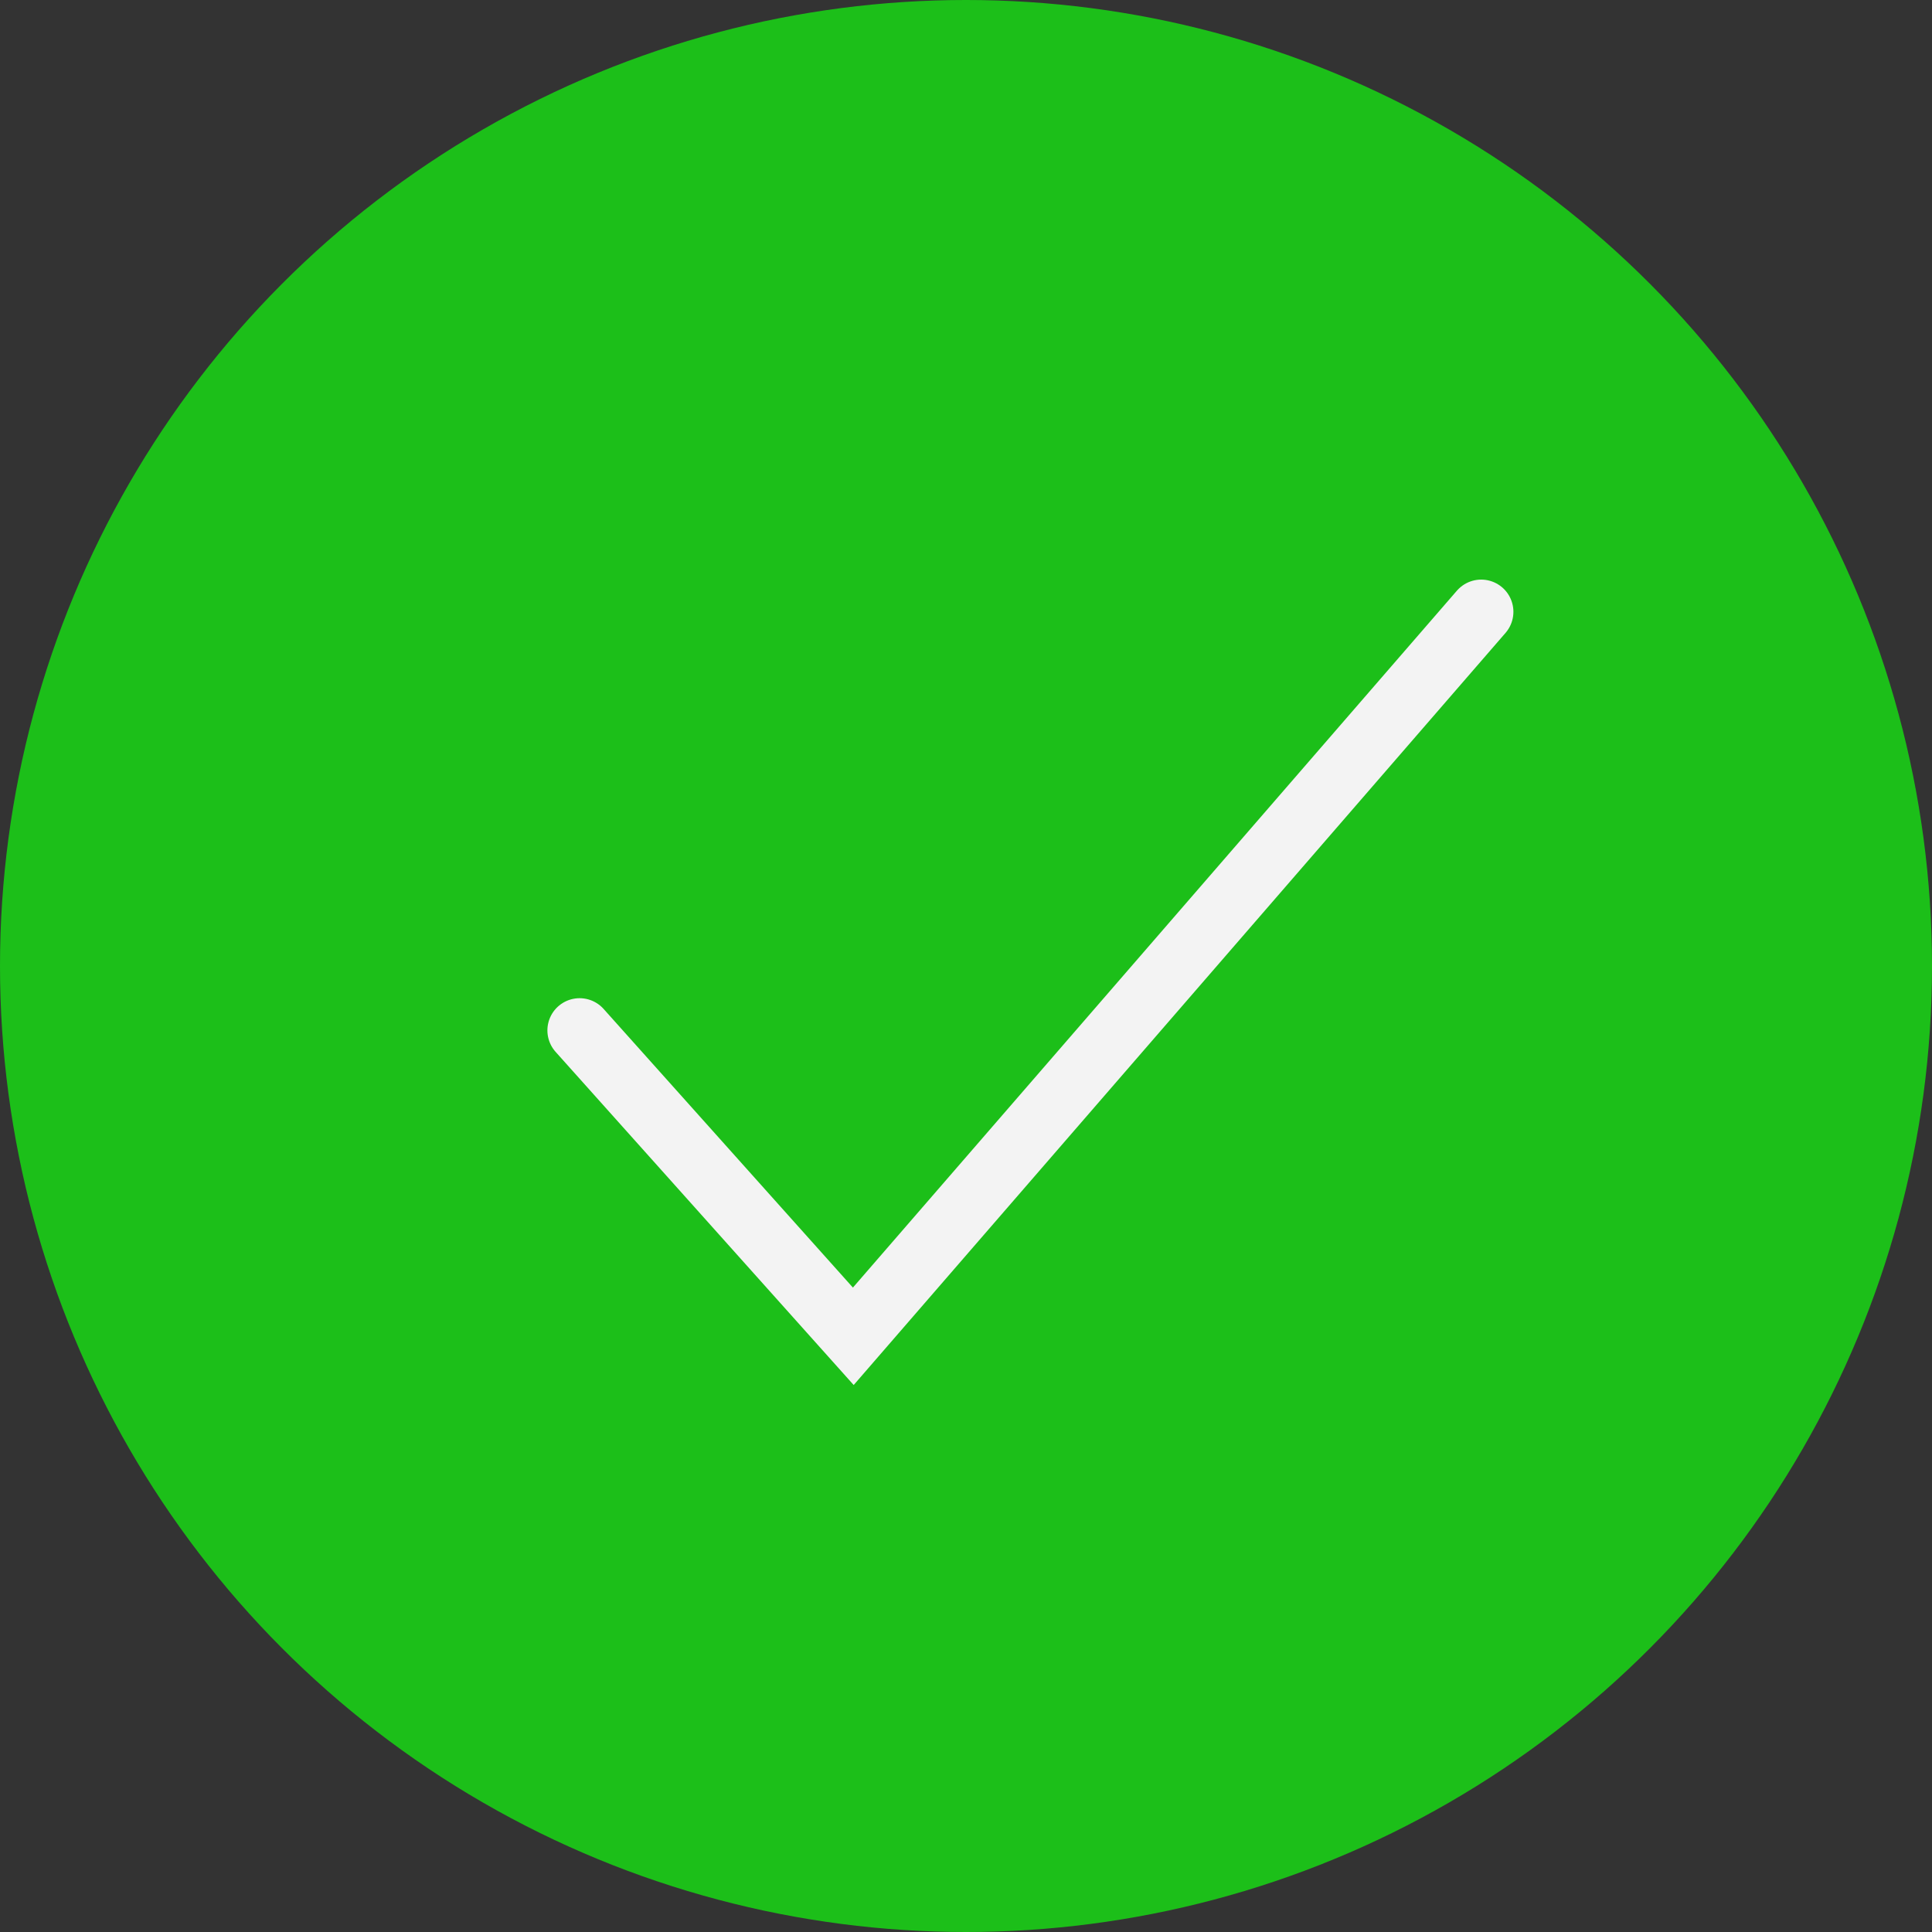
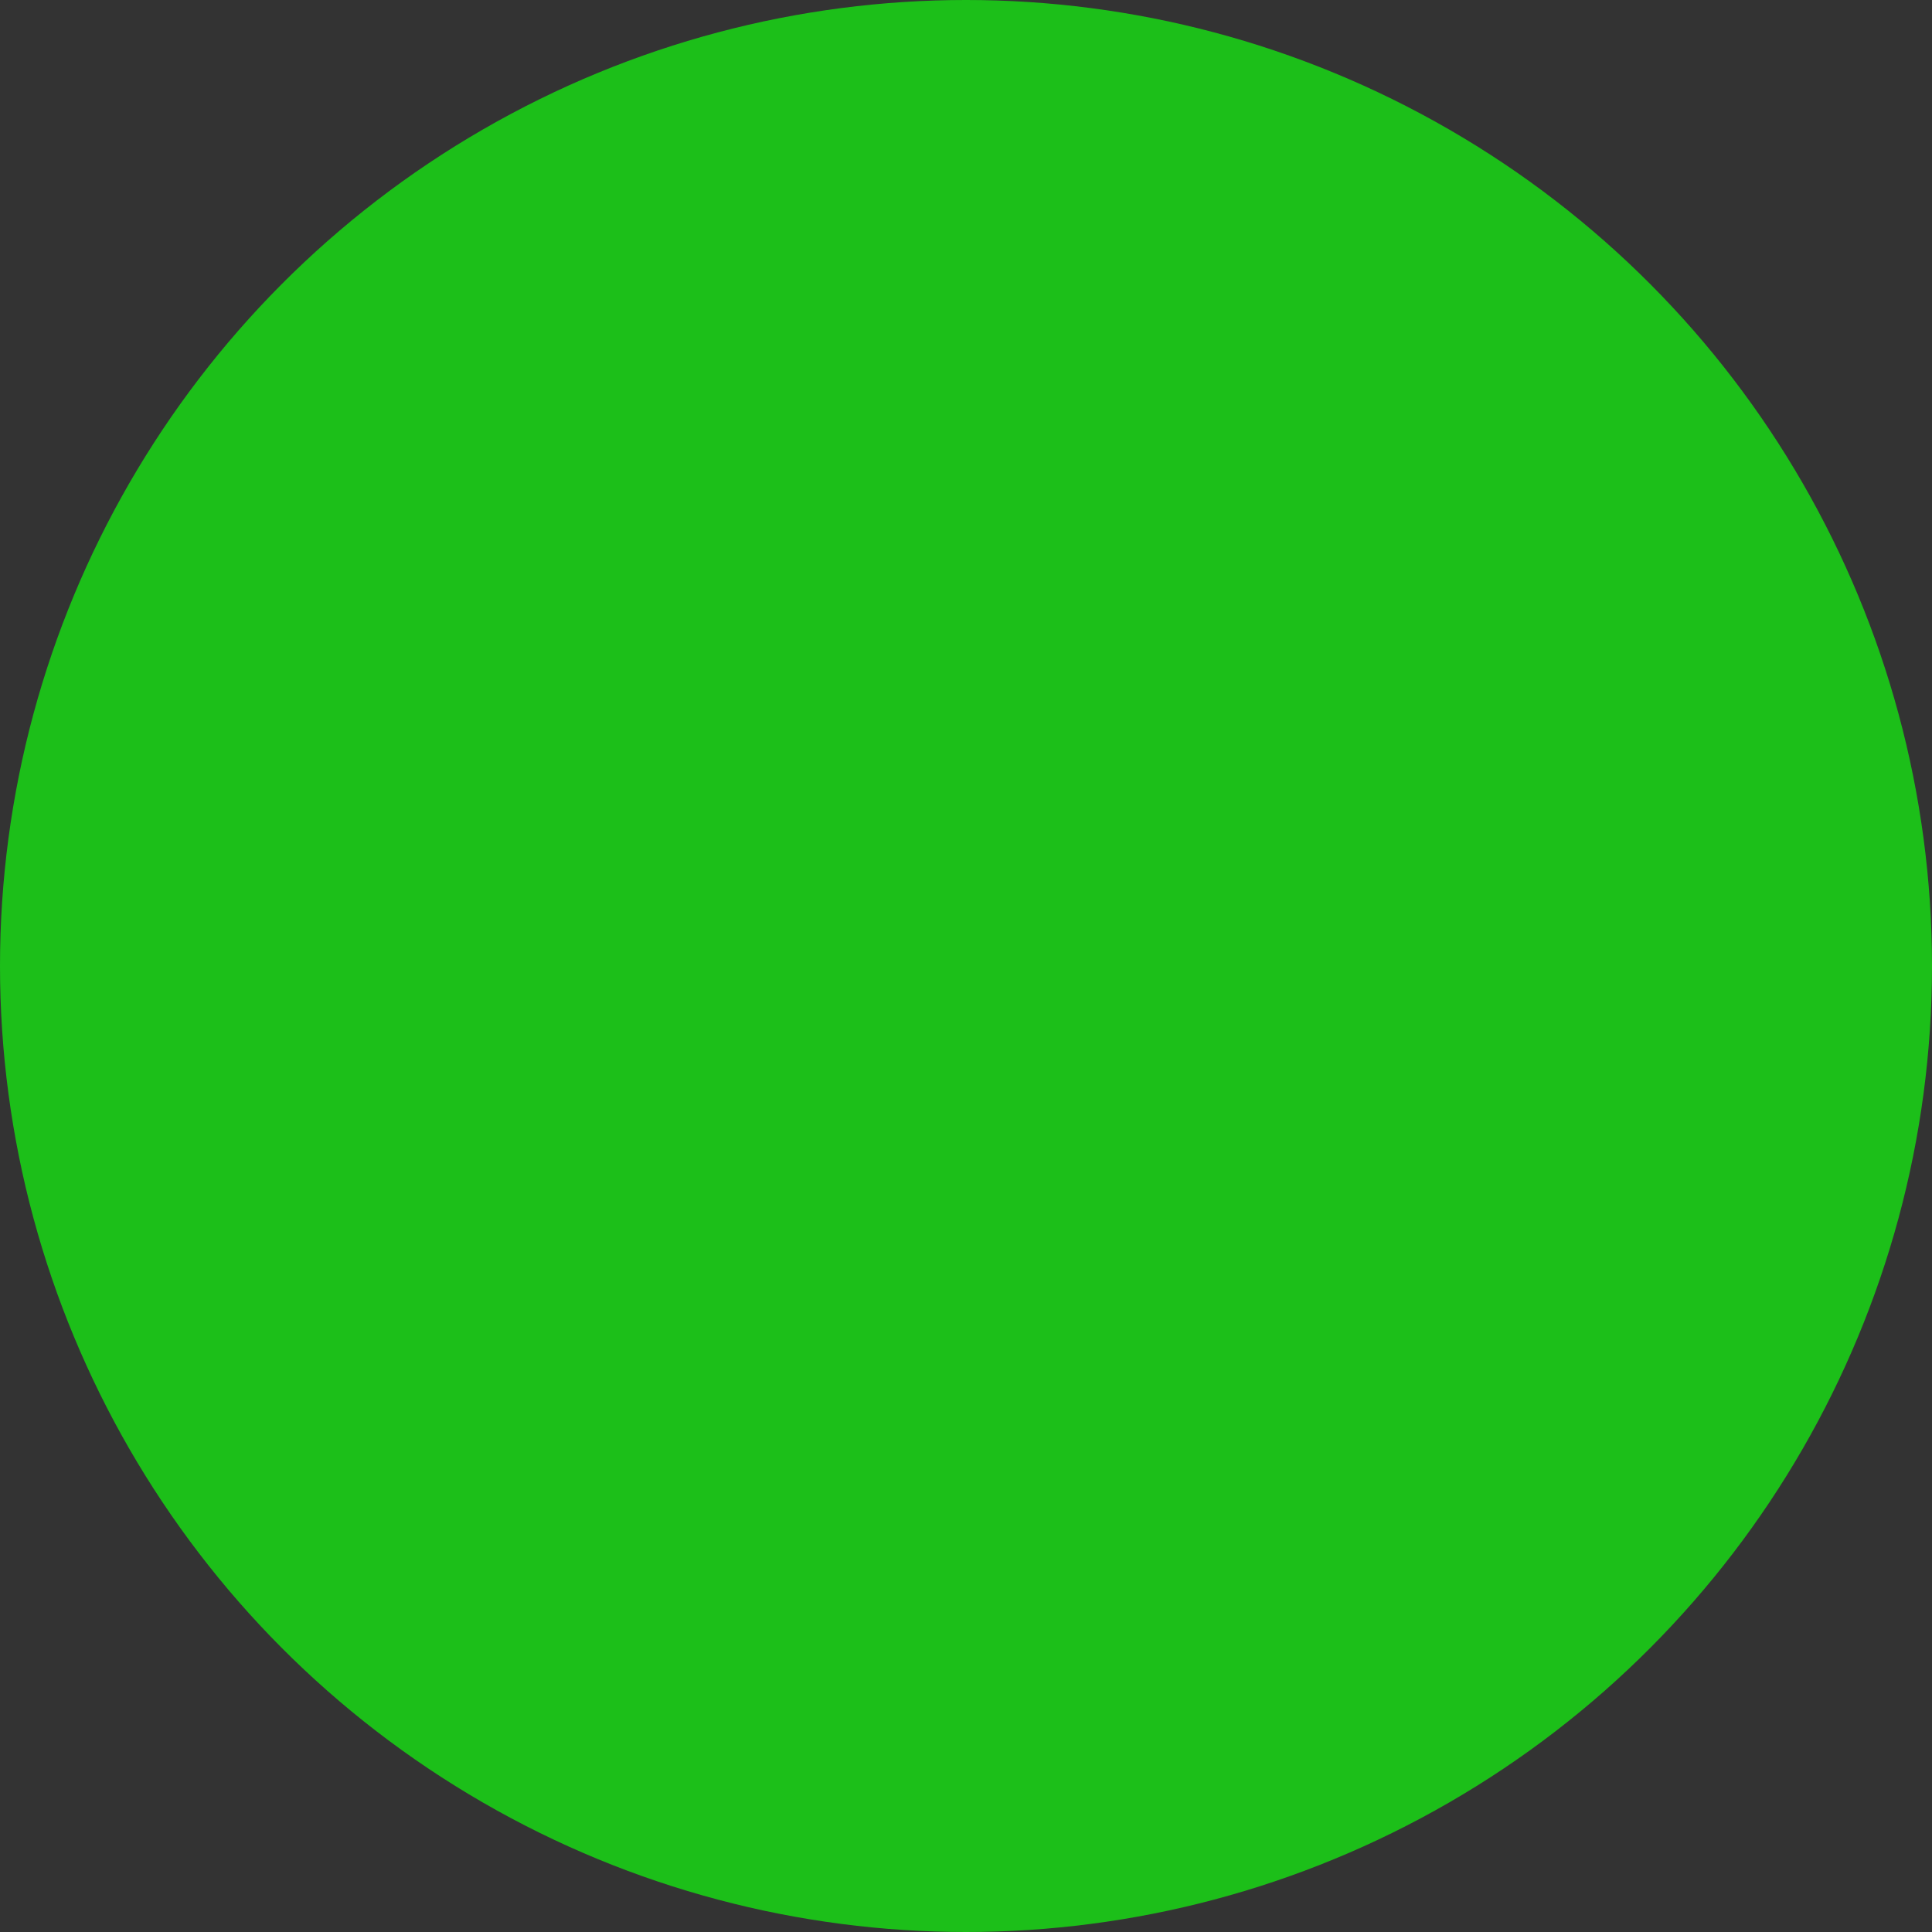
<svg xmlns="http://www.w3.org/2000/svg" width="60" height="60" viewBox="0 0 60 60" fill="none">
  <rect x="0" y="0" width="60" height="60" fill="#333333" stroke="none" />
  <circle cx="30" cy="30" r="30" fill="#1CBF19" />
-   <path d="M18 32L26.5 41.5L46 19" stroke="#F3F3F3" stroke-width="2" stroke-linecap="round" />
</svg>